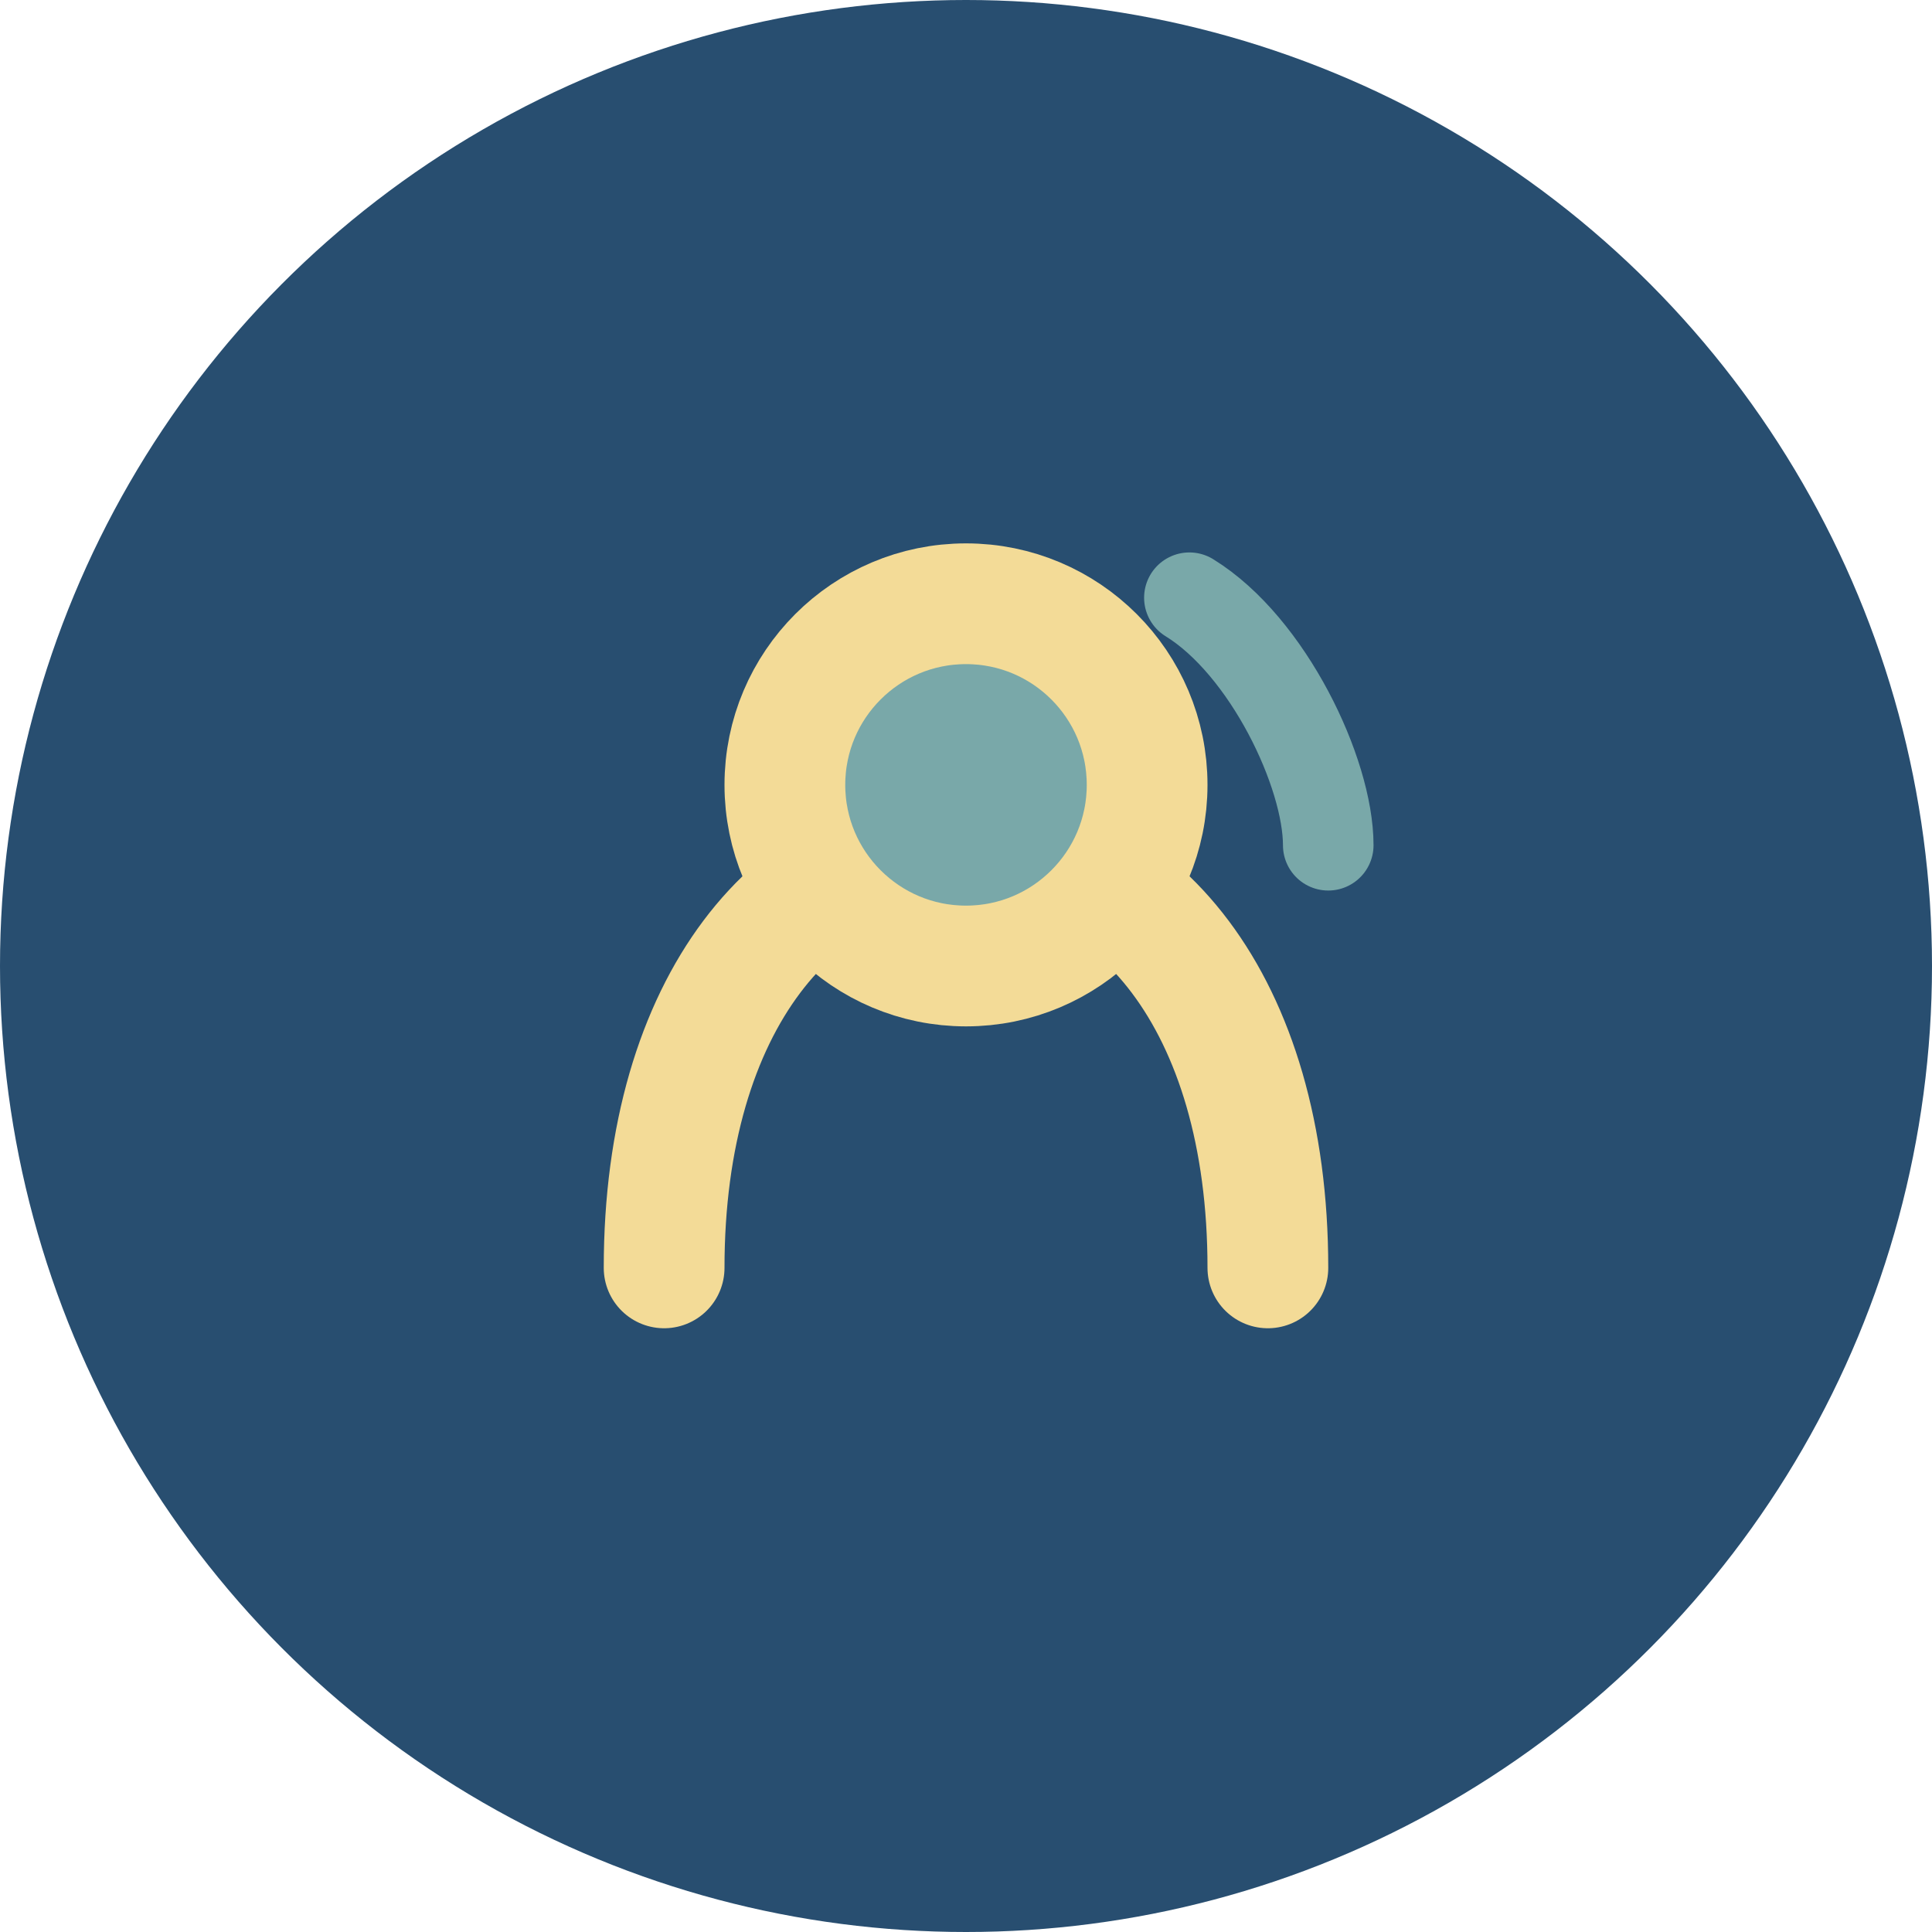
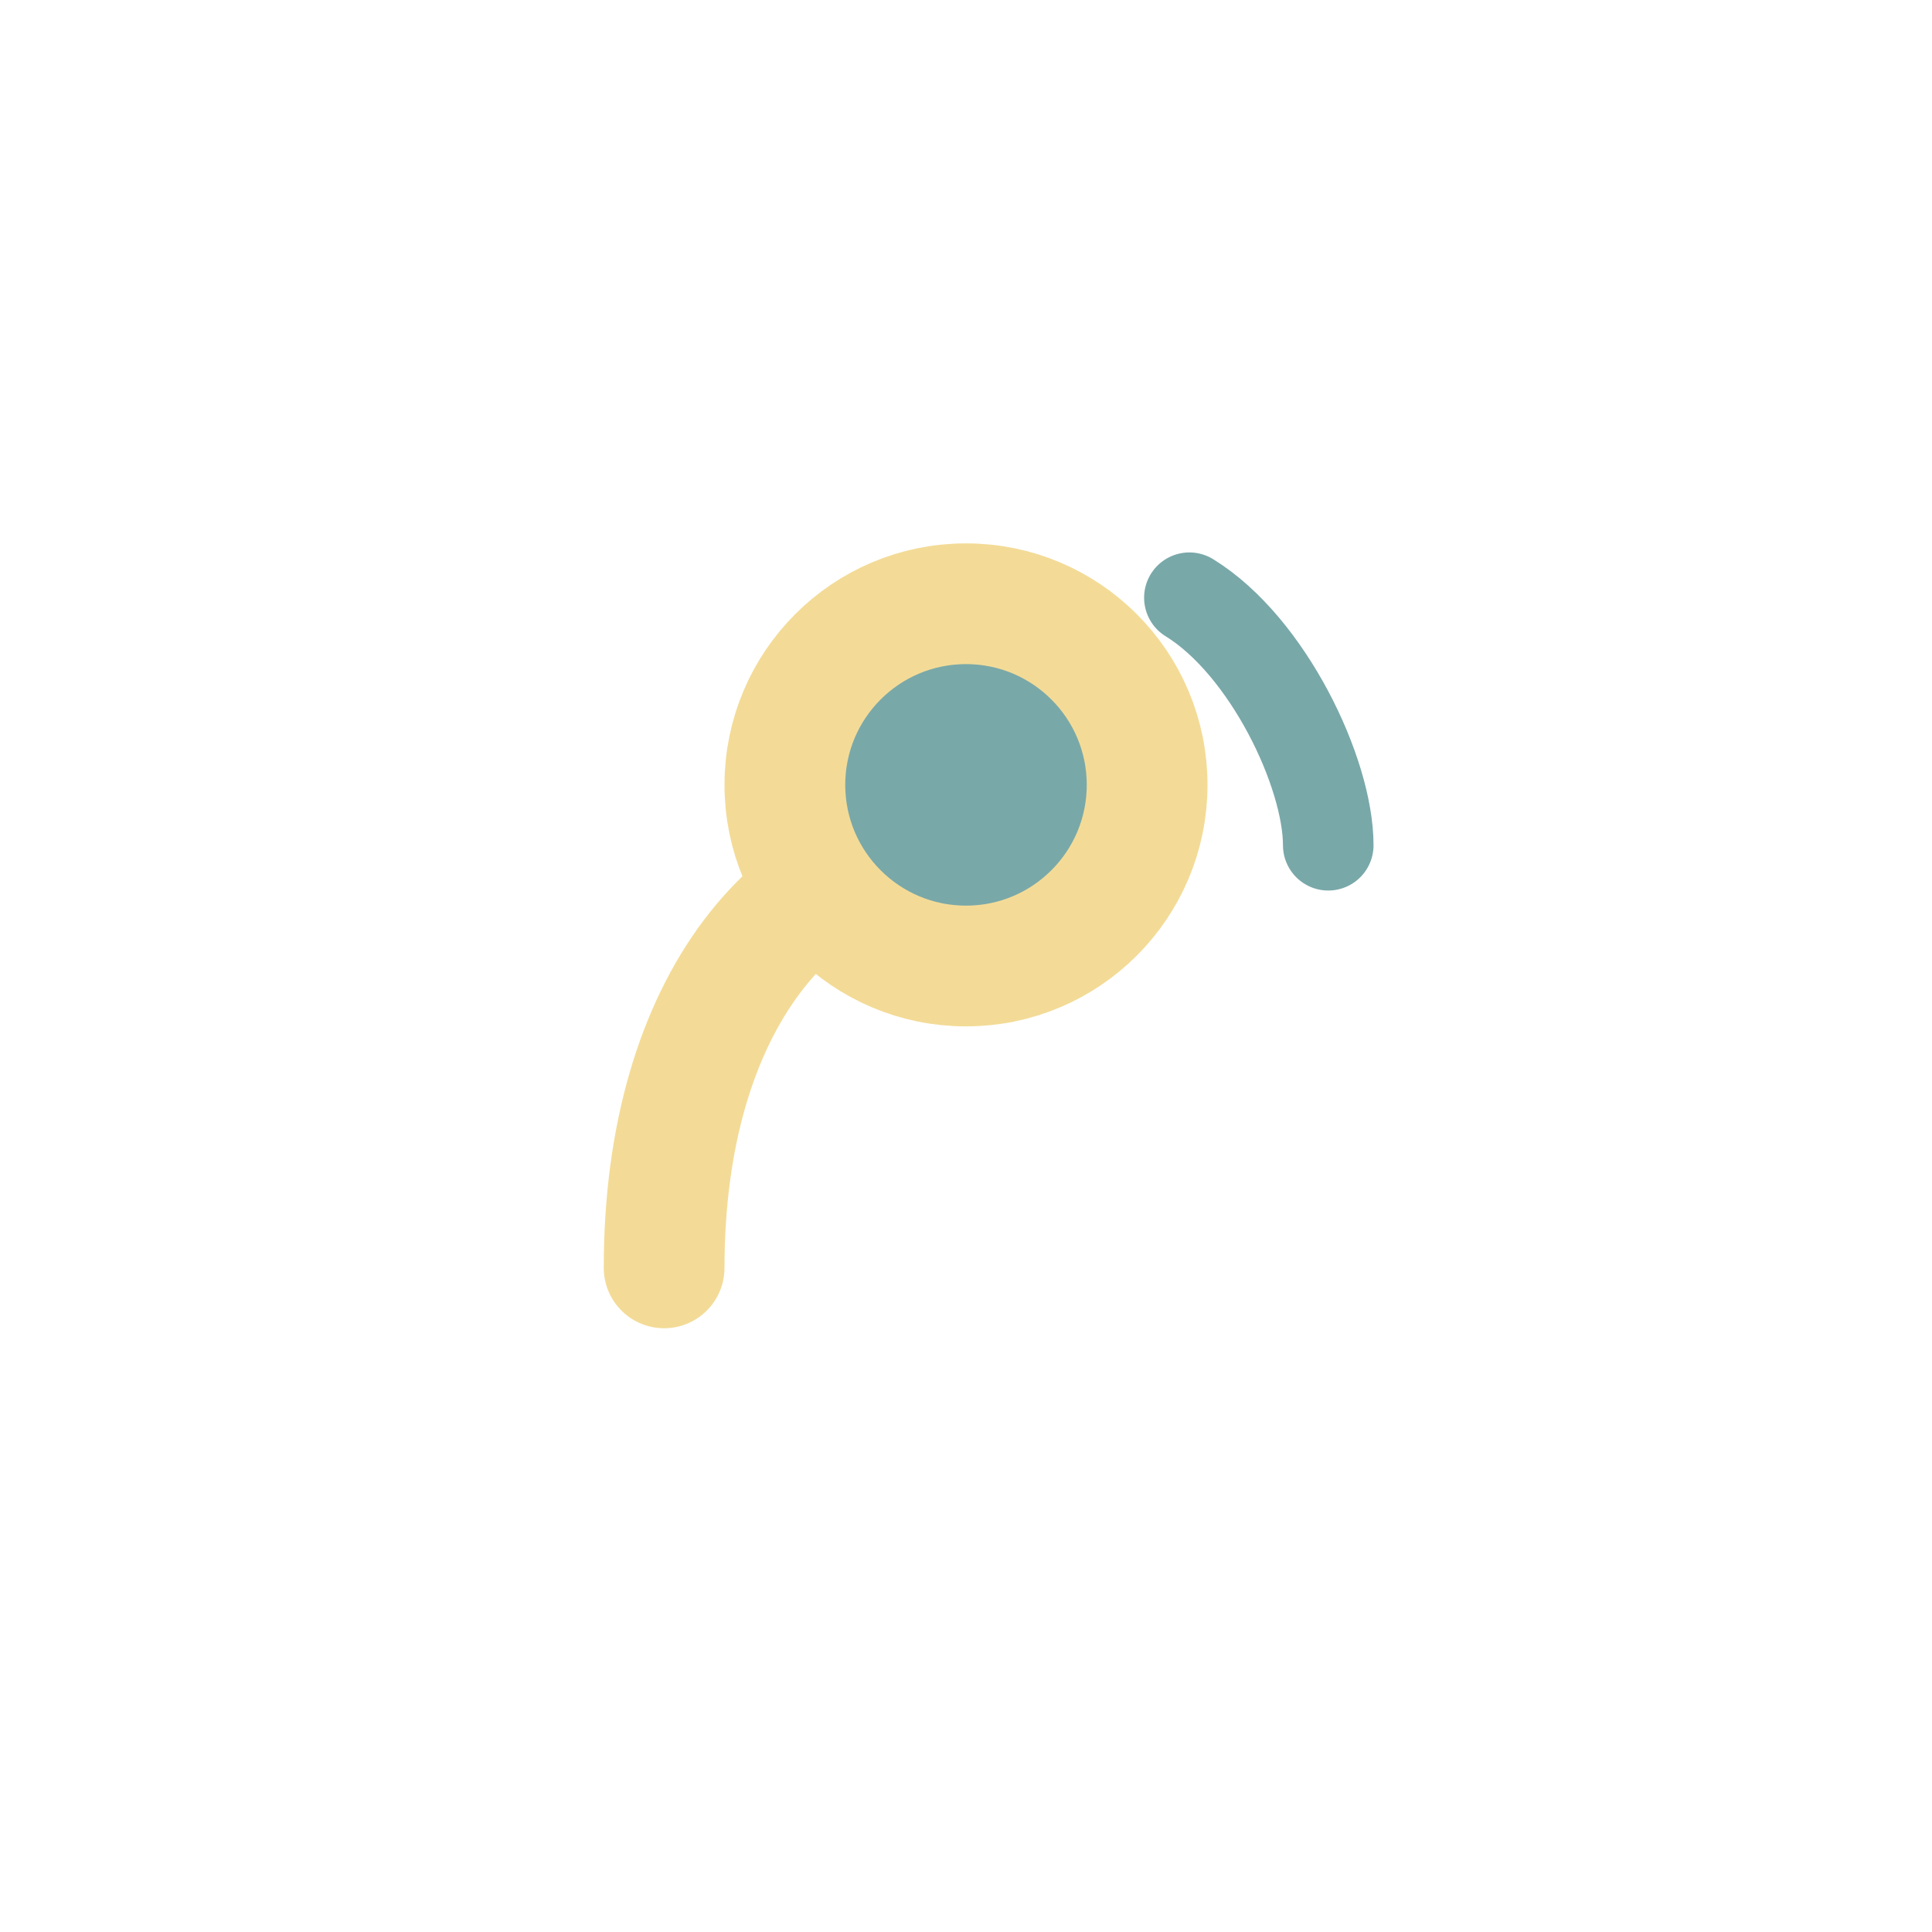
<svg xmlns="http://www.w3.org/2000/svg" width="32" height="32" viewBox="0 0 32 32">
-   <circle cx="16" cy="16" r="16" fill="#284E70" />
-   <path d="M11 21c0-4.4 2.2-7 5-7s5 2.6 5 7" fill="none" stroke="#F3DB97" stroke-width="2" stroke-linecap="round" />
+   <path d="M11 21c0-4.4 2.2-7 5-7" fill="none" stroke="#F3DB97" stroke-width="2" stroke-linecap="round" />
  <circle cx="16" cy="13" r="3" fill="#79A8A9" stroke="#F3DB97" stroke-width="2" />
  <path d="M19.7 9.9c1.3.8 2.3 2.9 2.3 4.1" fill="none" stroke="#79A8A9" stroke-width="1.5" stroke-linecap="round" />
</svg>